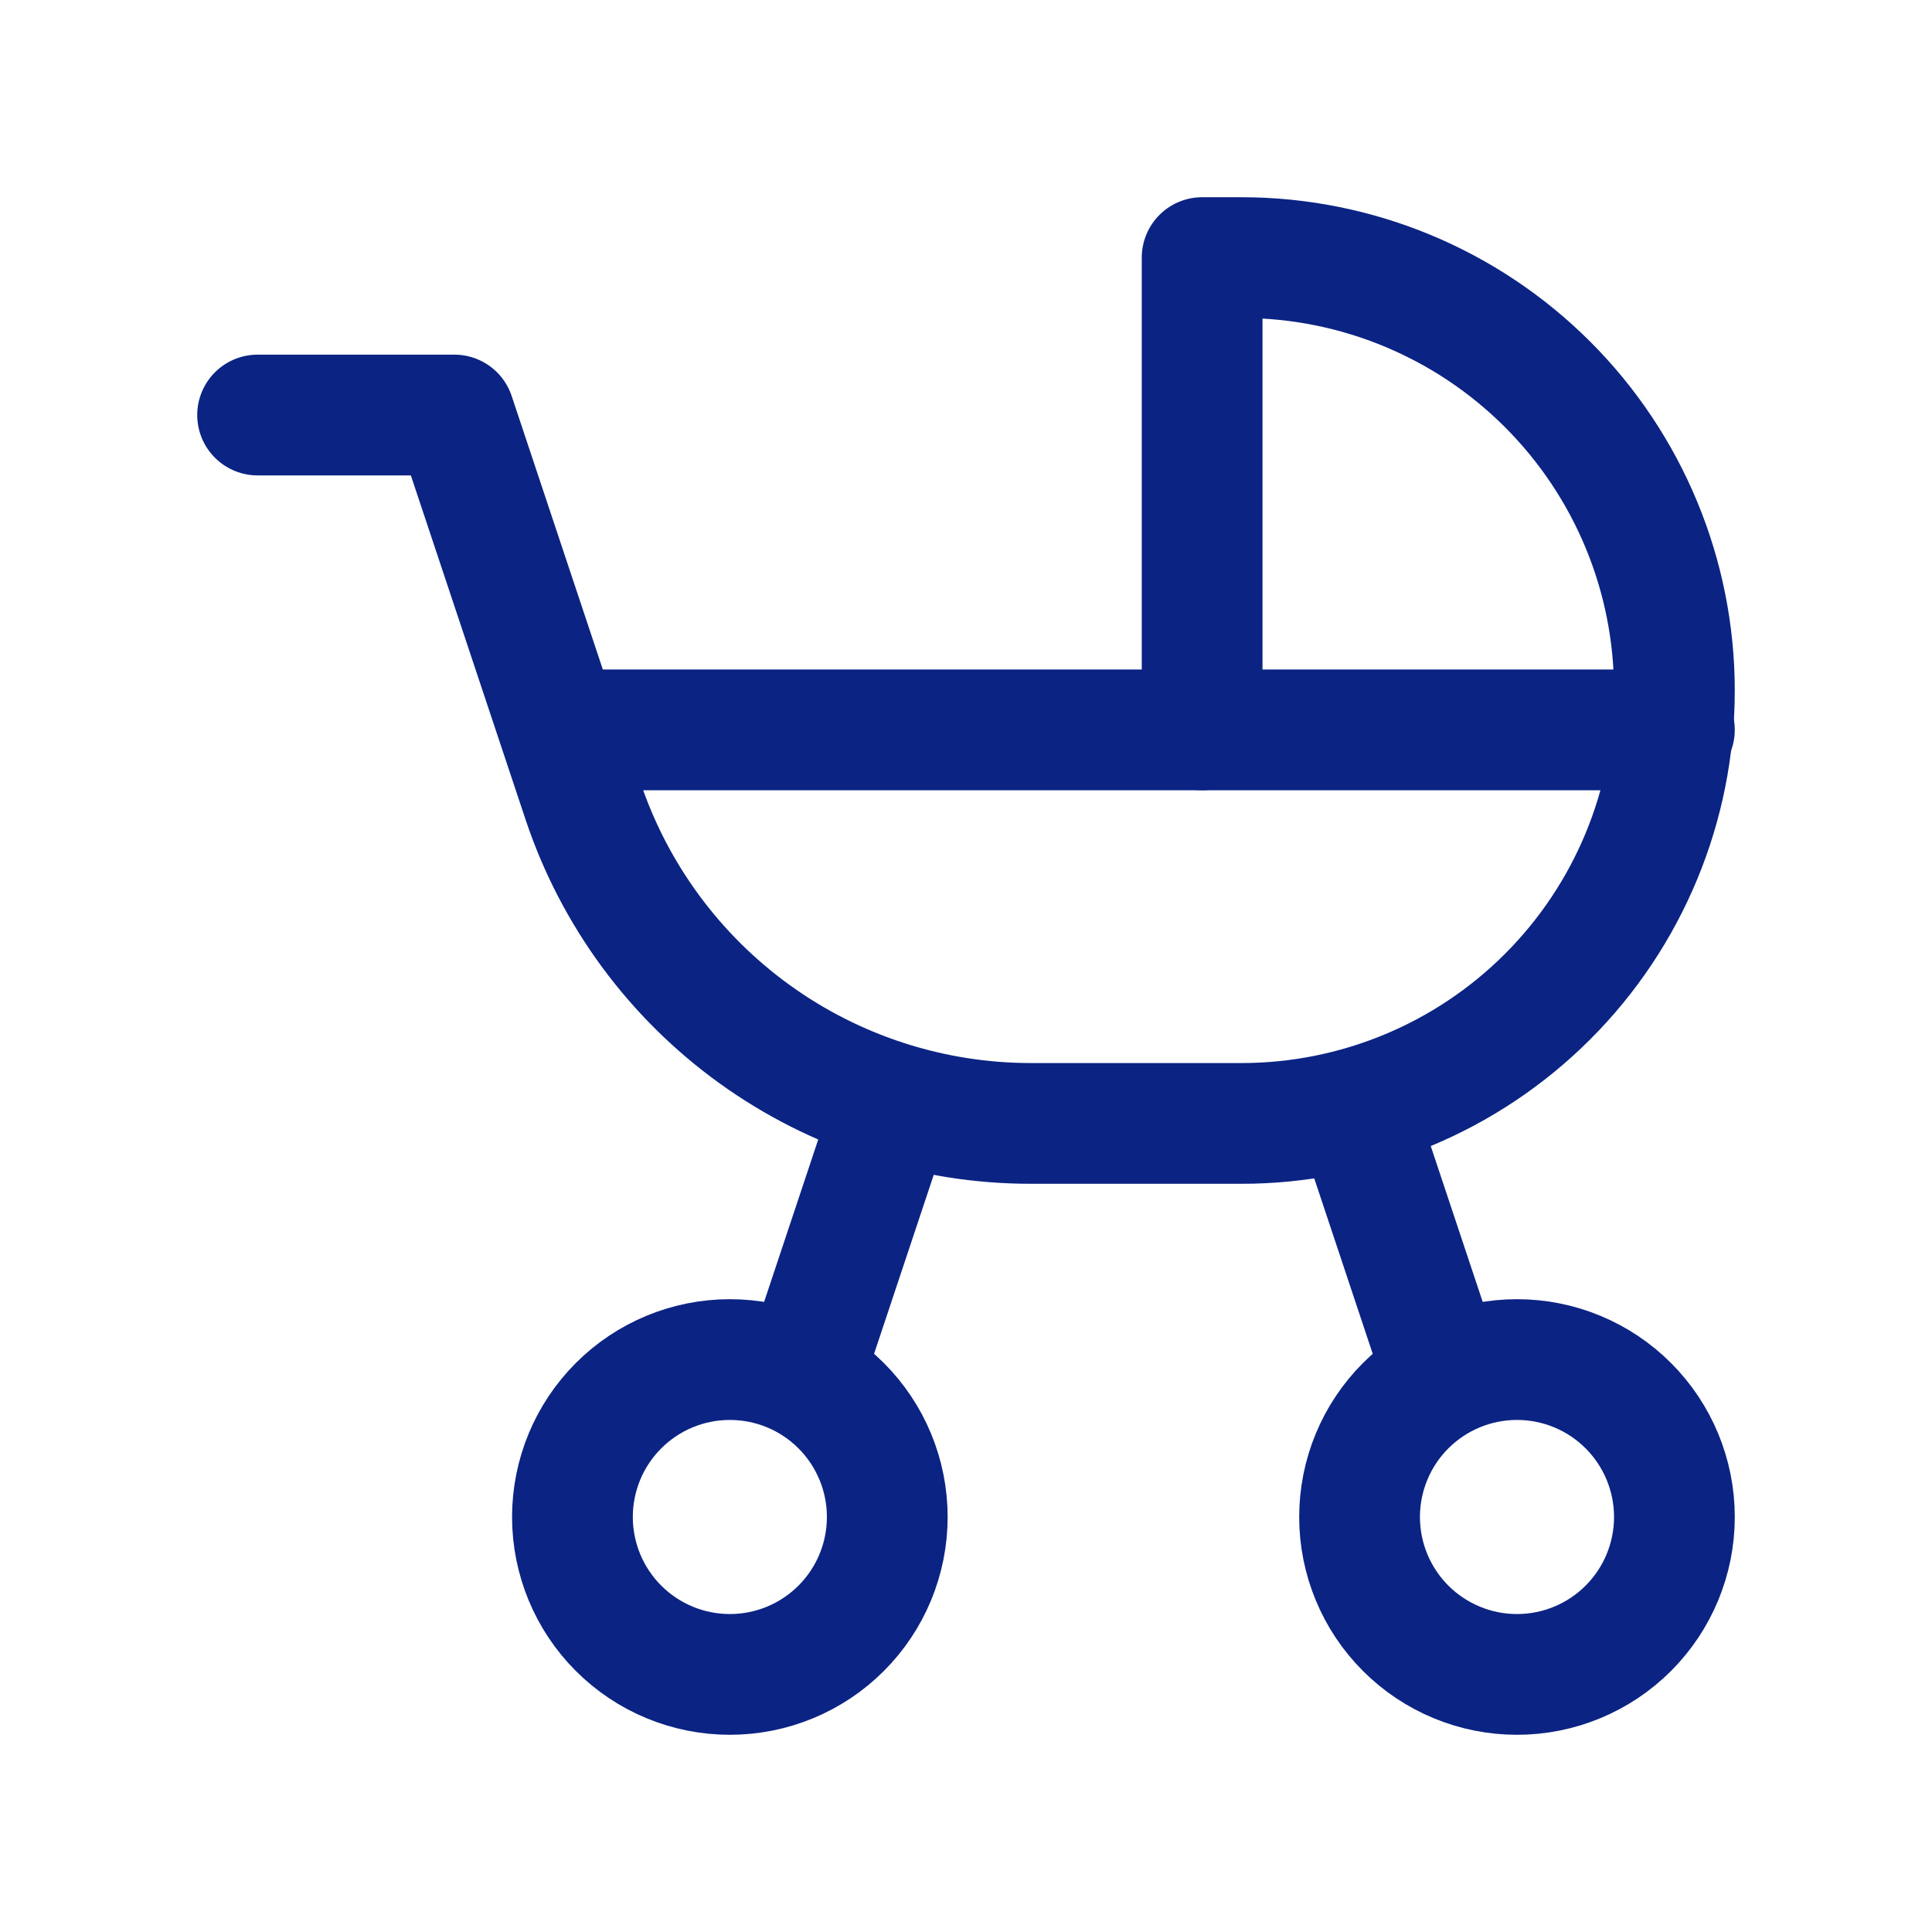
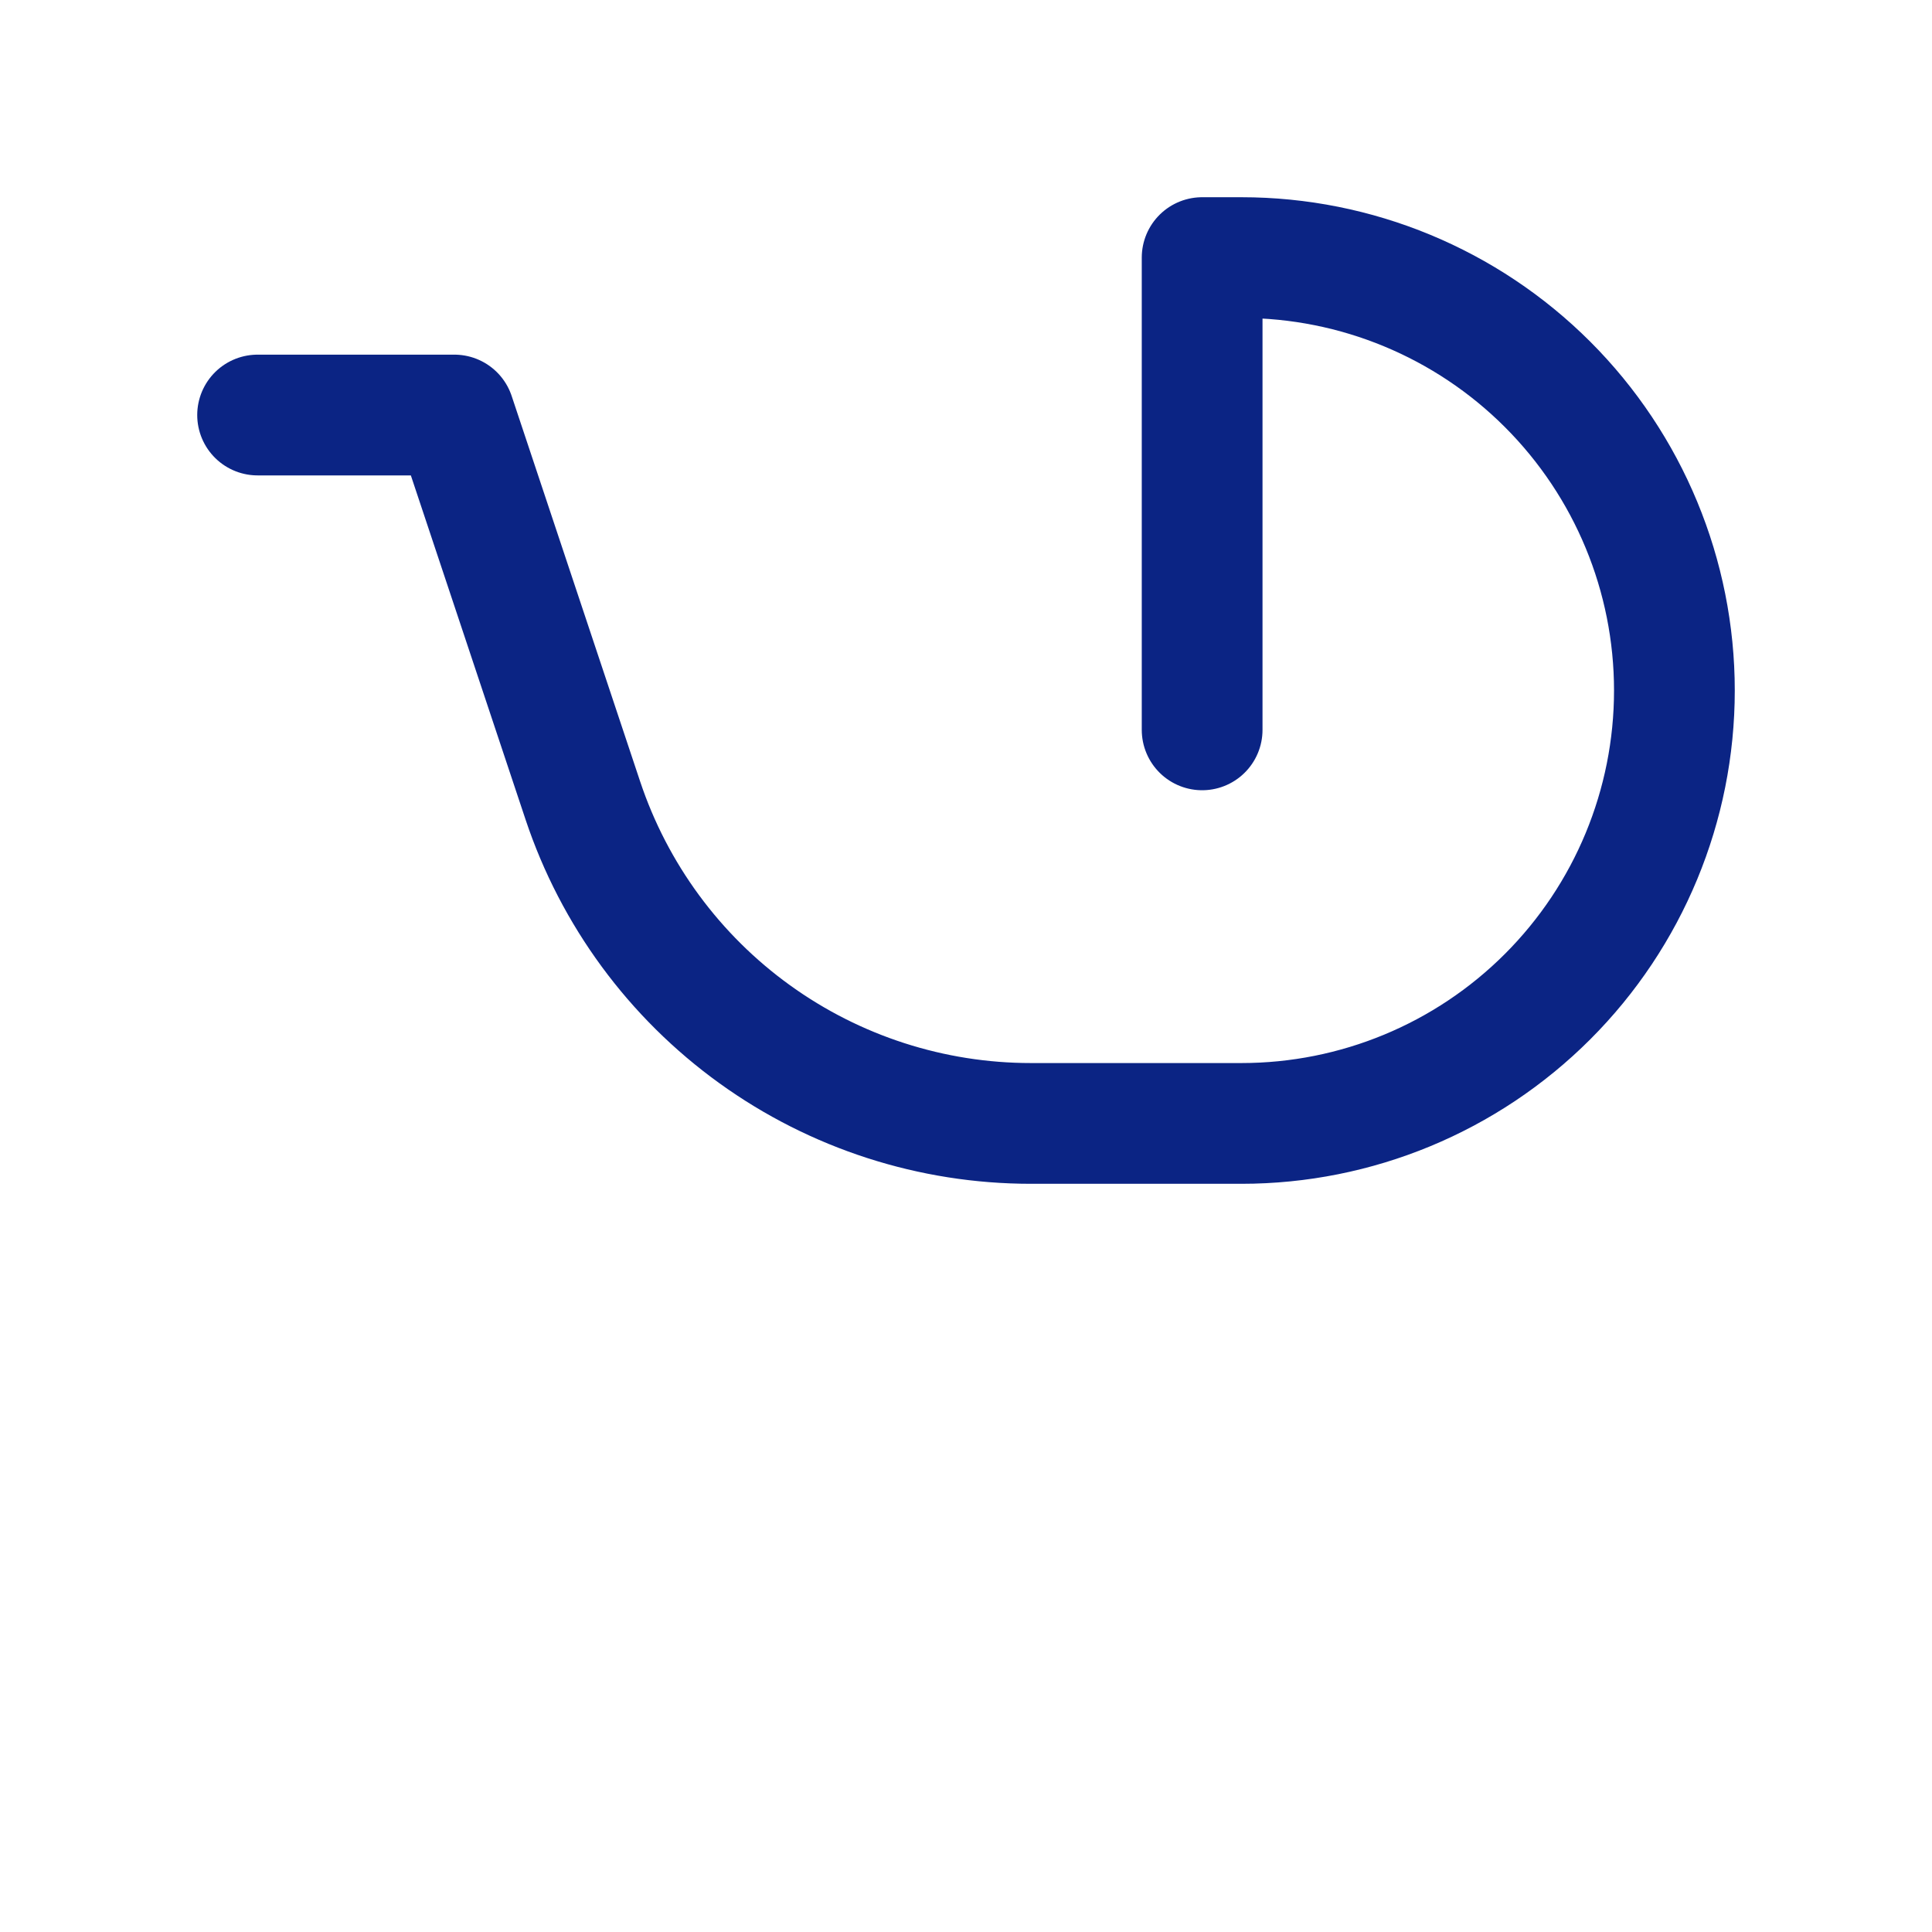
<svg xmlns="http://www.w3.org/2000/svg" width="120" height="120" viewBox="0 0 120 120" fill="none">
-   <path d="M35.555 94.223C35.555 96.816 36.585 99.303 38.419 101.137C40.252 102.971 42.739 104.001 45.333 104.001C47.926 104.001 50.413 102.971 52.246 101.137C54.08 99.303 55.11 96.816 55.11 94.223C55.11 91.63 54.08 89.143 52.246 87.309C50.413 85.475 47.926 84.445 45.333 84.445C42.739 84.445 40.252 85.475 38.419 87.309C36.585 89.143 35.555 91.63 35.555 94.223Z" stroke="#0B2484" stroke-width="7.5" stroke-linecap="round" stroke-linejoin="round" />
-   <path d="M84.445 94.223C84.445 96.816 85.475 99.303 87.309 101.137C89.143 102.971 91.63 104.001 94.223 104.001C96.816 104.001 99.303 102.971 101.137 101.137C102.971 99.303 104.001 96.816 104.001 94.223C104.001 91.63 102.971 89.143 101.137 87.309C99.303 85.475 96.816 84.445 94.223 84.445C91.63 84.445 89.143 85.475 87.309 87.309C85.475 89.143 84.445 91.63 84.445 94.223Z" stroke="#0B2484" stroke-width="7.5" stroke-linecap="round" stroke-linejoin="round" />
  <path d="M16 25.778H28.222L36.201 49.719C38.148 55.56 41.883 60.641 46.879 64.241C51.874 67.842 57.876 69.779 64.033 69.778H77.111C84.243 69.778 91.082 66.945 96.124 61.902C101.167 56.86 104 50.02 104 42.889C104 35.758 101.167 28.918 96.124 23.876C91.082 18.833 84.243 16 77.111 16H74.667V45.333" stroke="#0B2484" stroke-width="7.5" stroke-linecap="round" stroke-linejoin="round" />
-   <path d="M35.555 45.334H103.999" stroke="#0B2484" stroke-width="7.5" stroke-linecap="round" stroke-linejoin="round" />
-   <path d="M50.219 84.444L55.108 69.777" stroke="#0B2484" stroke-width="7.5" stroke-linecap="round" stroke-linejoin="round" />
-   <path d="M84.445 69.777L89.334 84.444" stroke="#0B2484" stroke-width="7.5" stroke-linecap="round" stroke-linejoin="round" />
</svg>